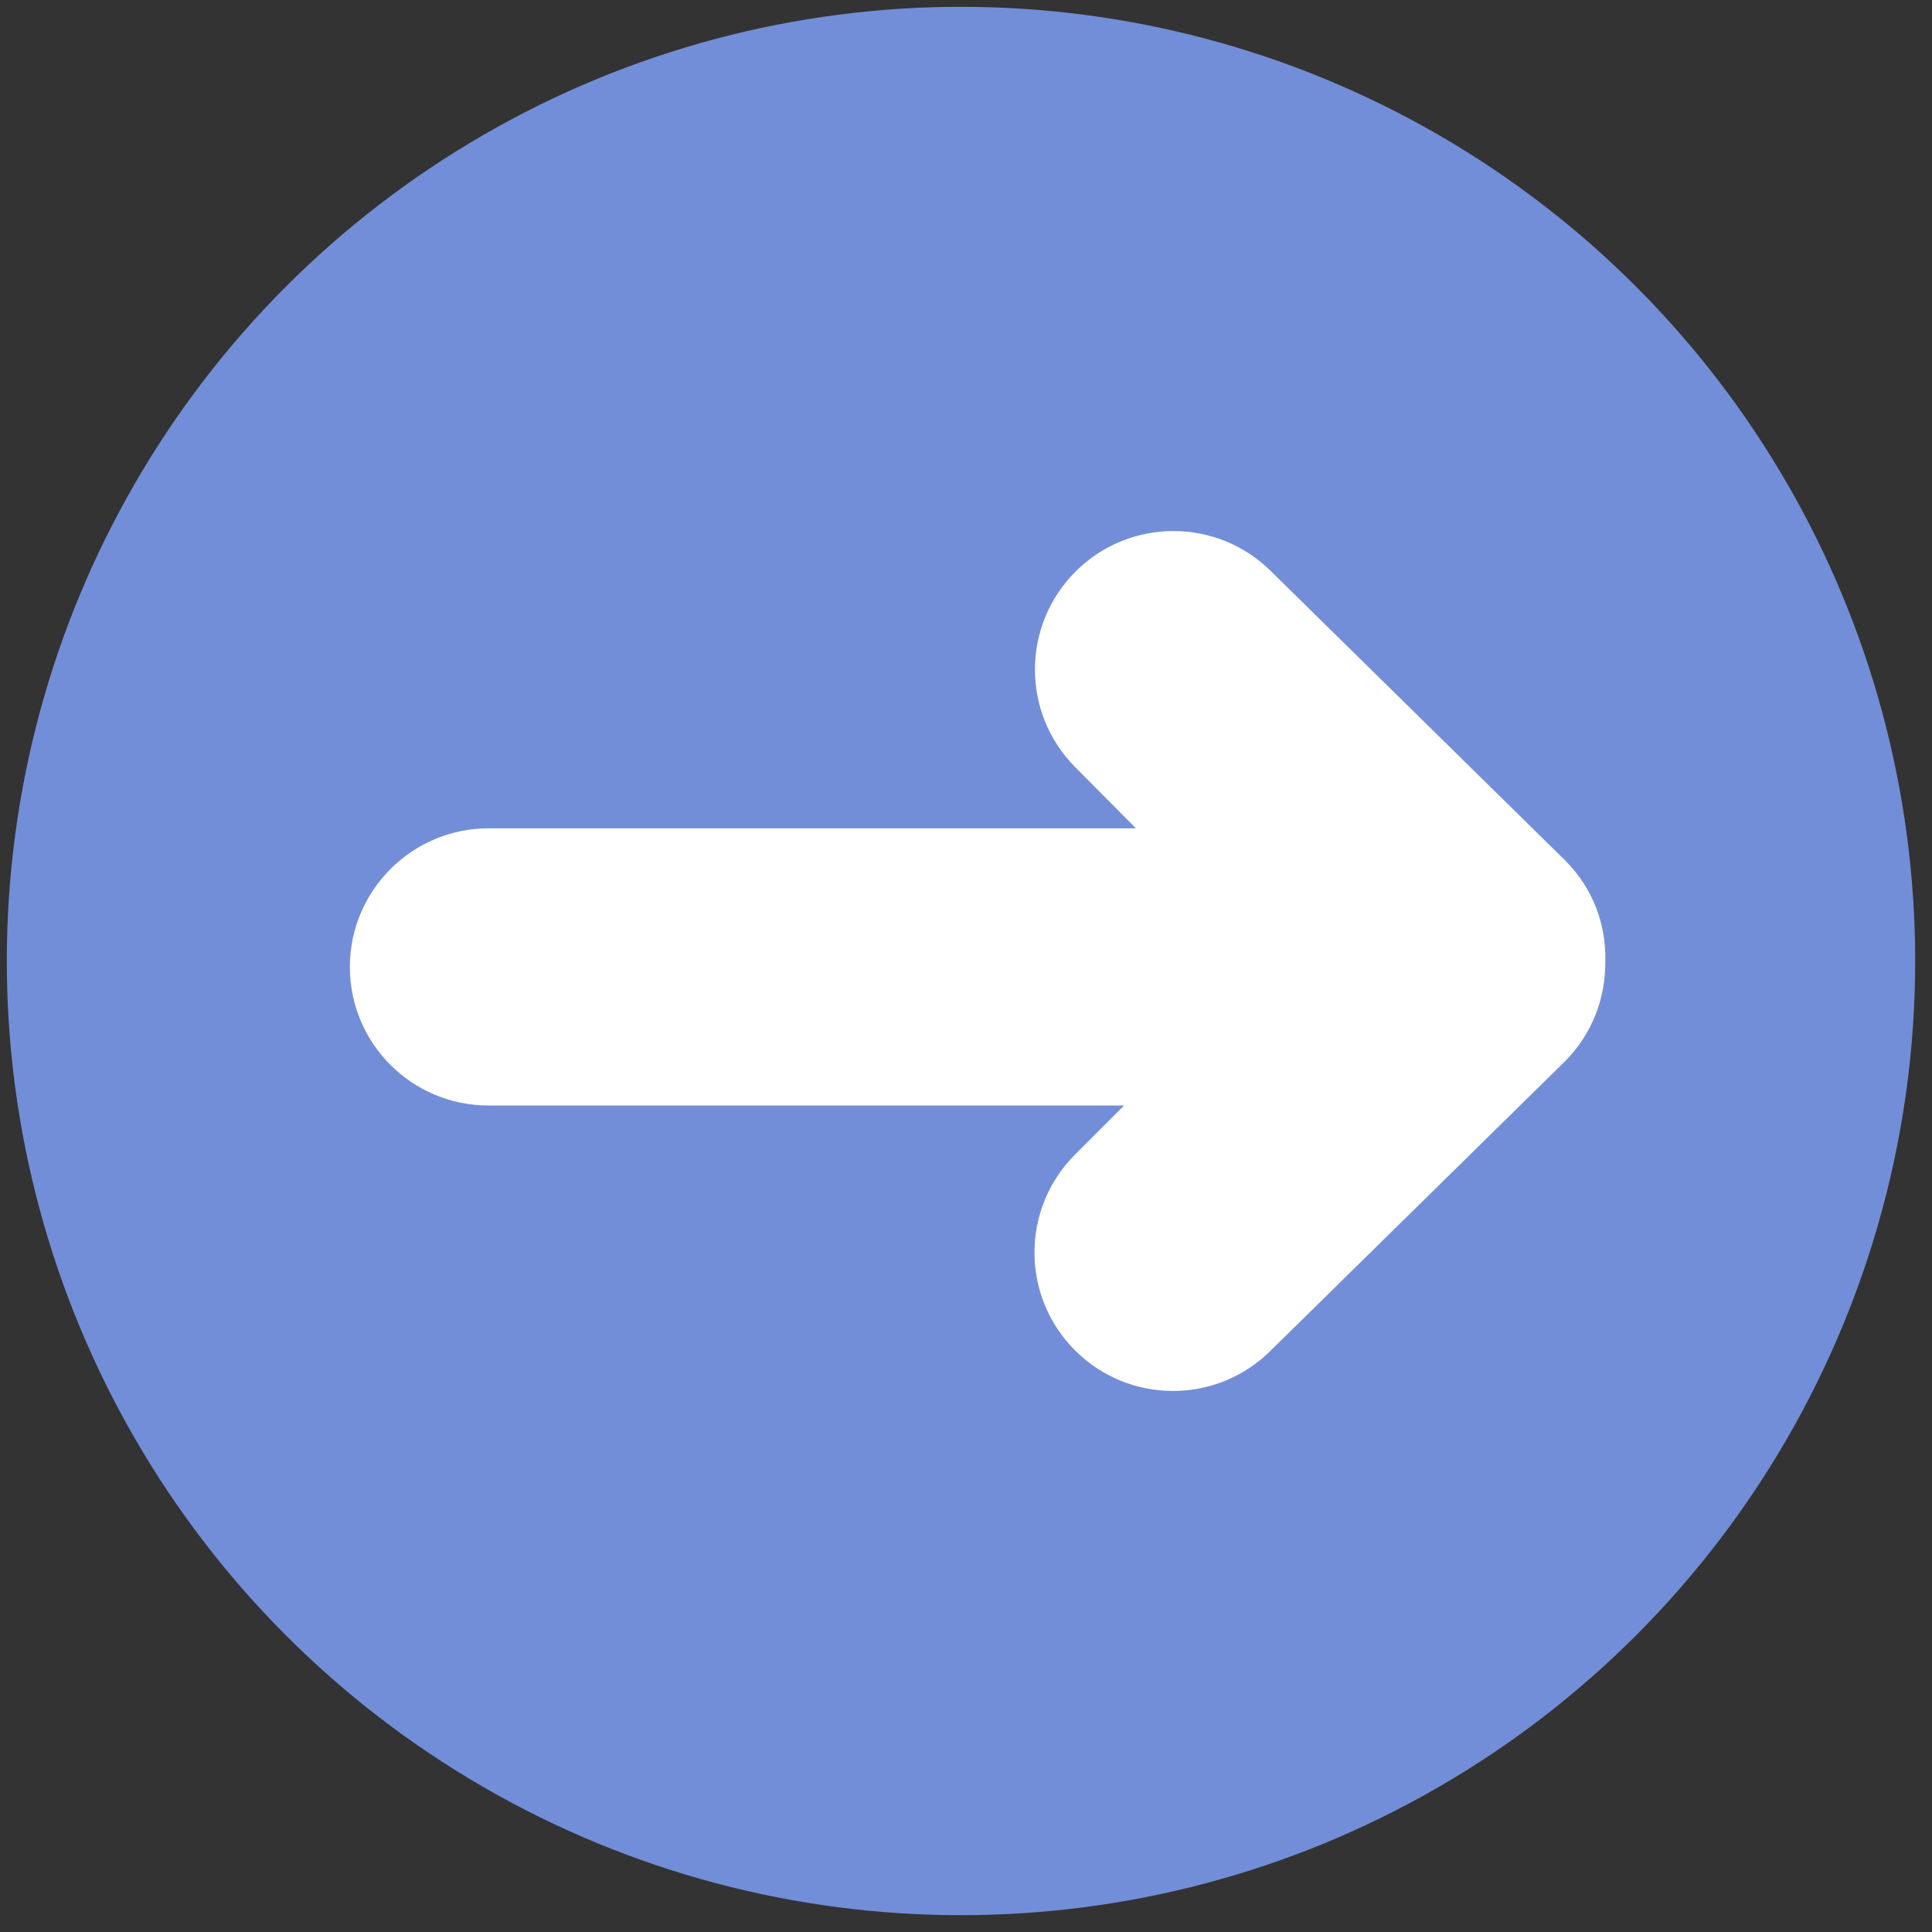
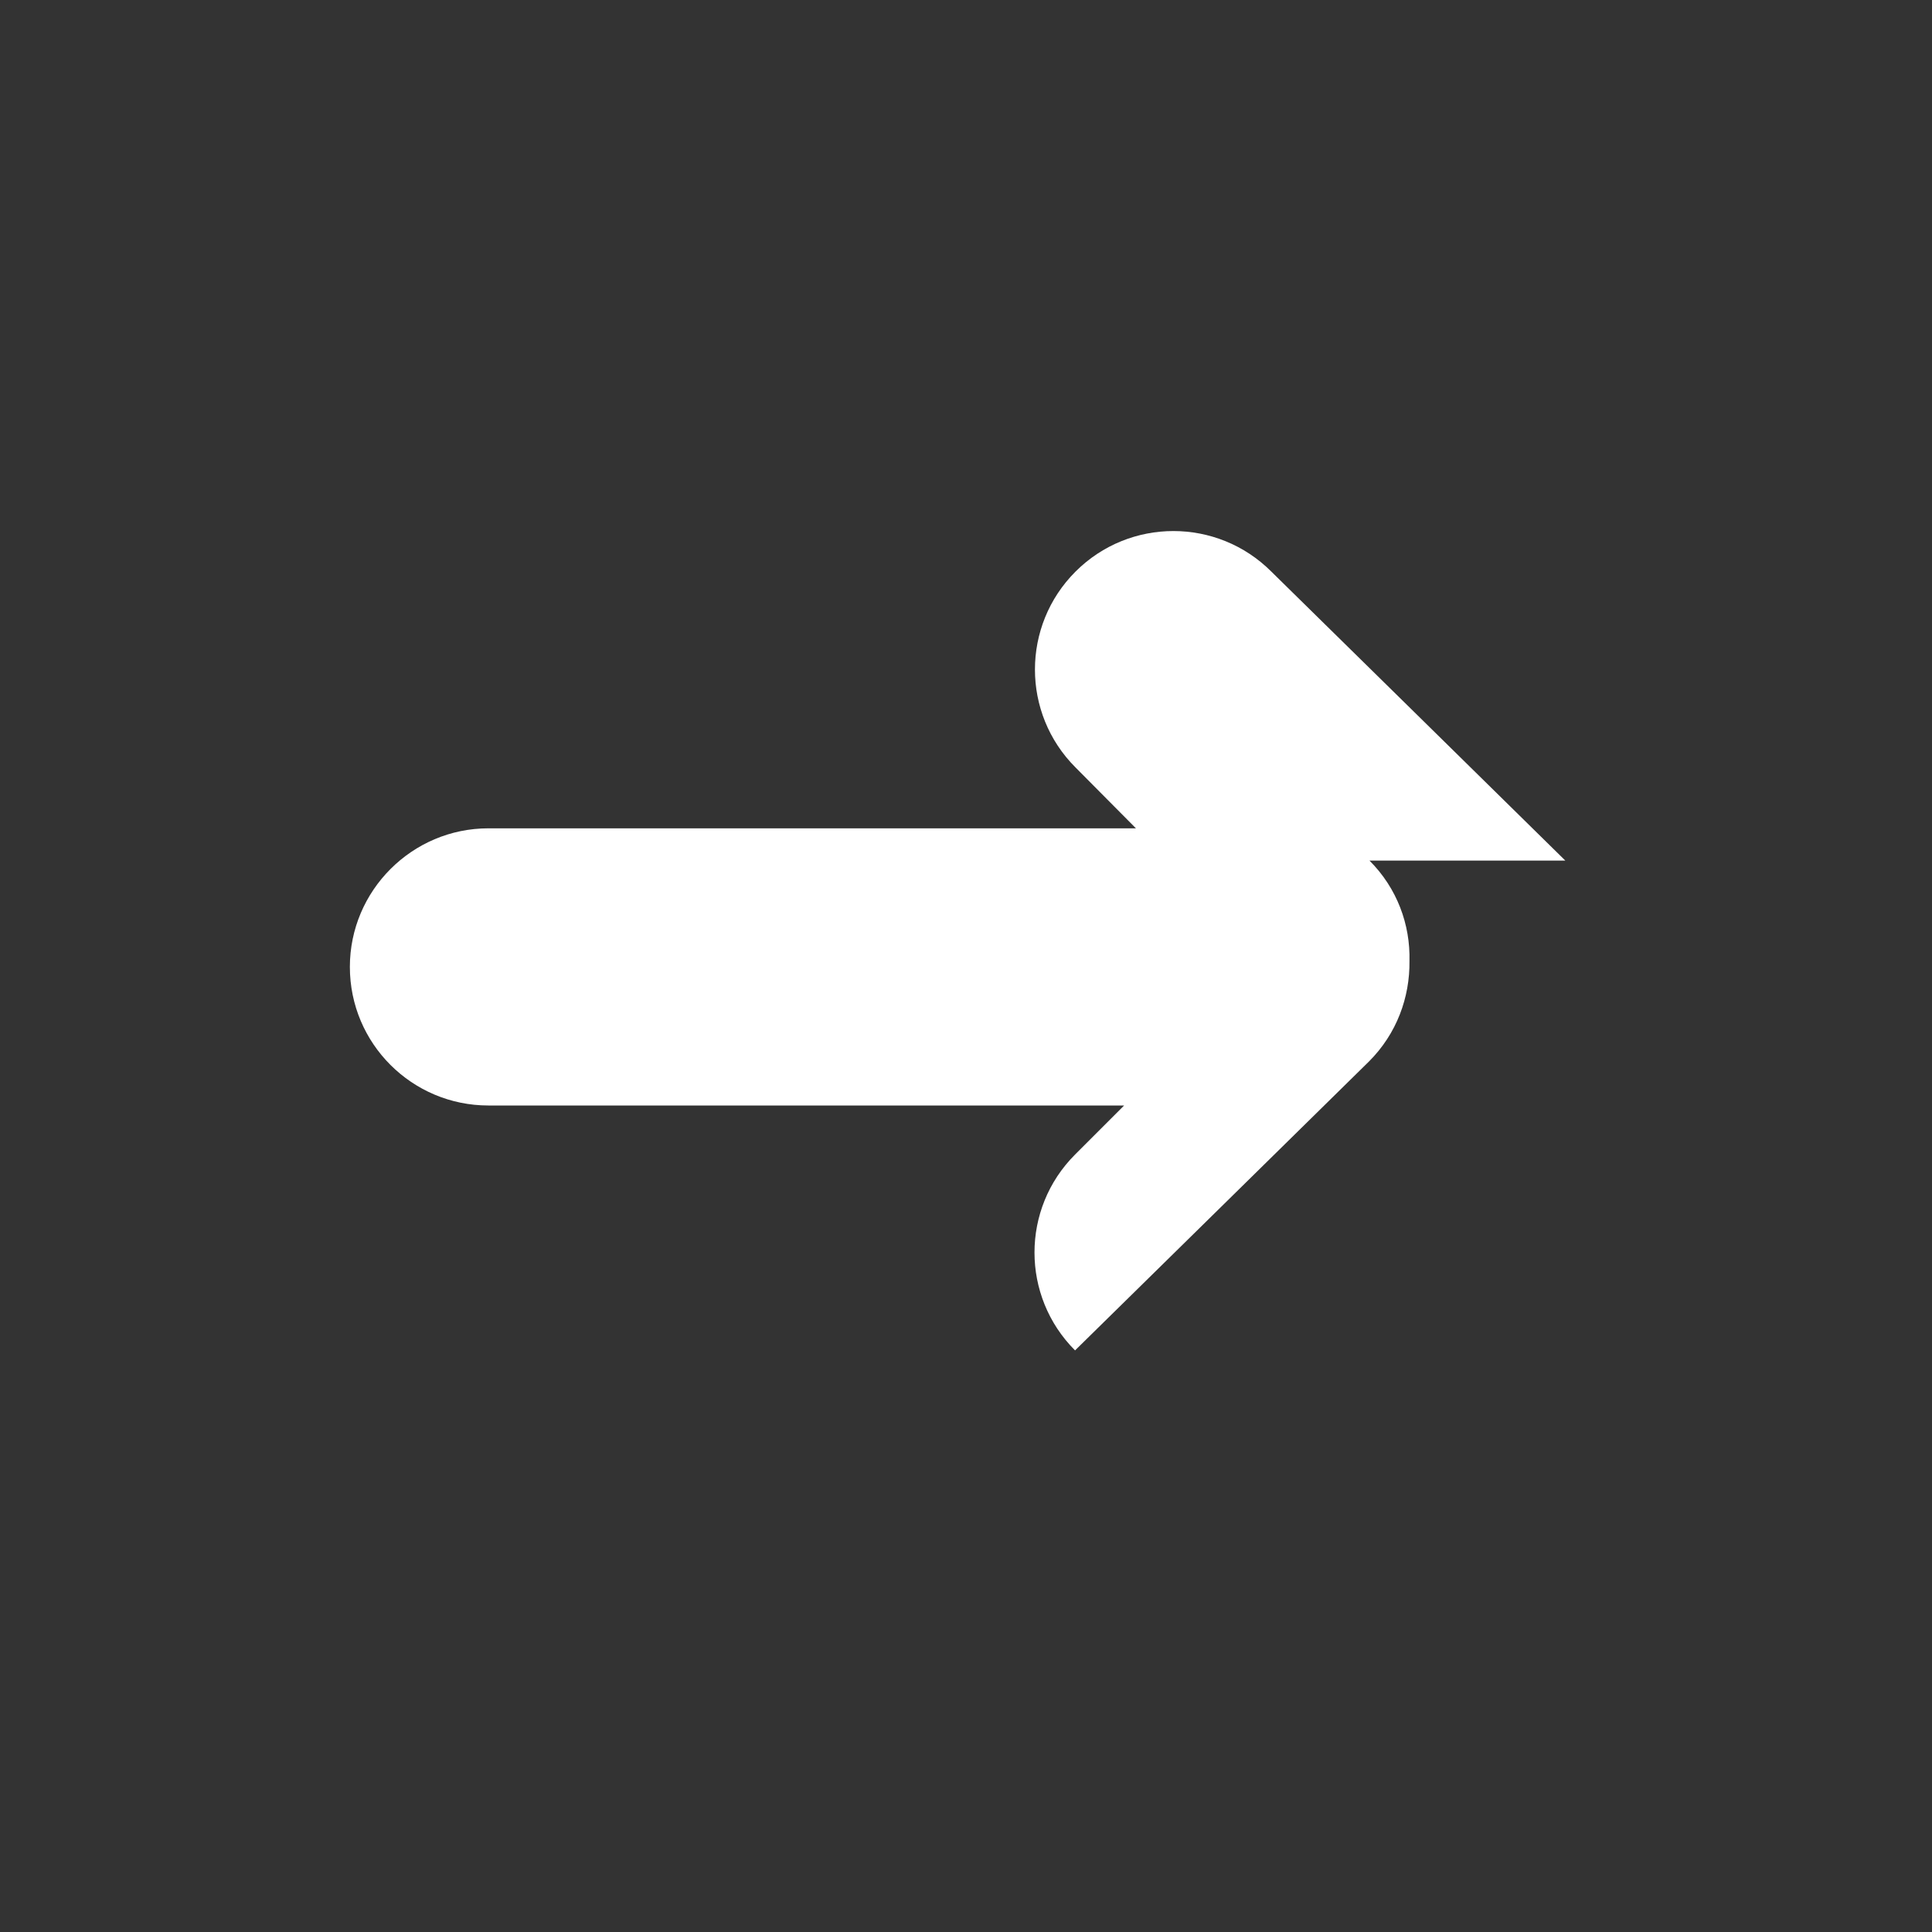
<svg xmlns="http://www.w3.org/2000/svg" width="42.52" height="42.52">
  <rect width="100%" height="100%" fill="#333333" stroke="none" />
  <style type="text/css">.st0{fill:#738ED8;}
	.st1{fill:#FFFFFF;}</style>
  <g>
    <title>background</title>
-     <rect x="-1" y="-1" width="44.52" height="44.52" id="canvas_background" fill="none" />
  </g>
  <g>
    <title>Layer 1</title>
-     <circle id="Ellipse_23" class="st0" cx="21.15" cy="21.15" r="21" />
-     <path class="st1" d="m34.45,18.94c-0.16,-0.16 -6.47,-6.36 -6.47,-6.36c-1.19,-1.19 -3.12,-1.19 -4.31,0c-1.19,1.19 -1.19,3.12 0,4.31l1.33,1.34l-14.25,0c-1.68,0 -3.05,1.37 -3.05,3.05c0,1.69 1.37,3.05 3.05,3.05l13.99,0l-1.08,1.08c-1.19,1.19 -1.19,3.12 0,4.31c1.19,1.19 3.12,1.19 4.31,0c0,0 6.31,-6.2 6.47,-6.36c0.61,-0.61 0.9,-1.41 0.89,-2.21c0.02,-0.8 -0.27,-1.6 -0.88,-2.21z" id="svg_1" />
+     <path class="st1" d="m34.45,18.94c-0.16,-0.16 -6.47,-6.36 -6.47,-6.36c-1.19,-1.19 -3.12,-1.19 -4.31,0c-1.19,1.19 -1.19,3.12 0,4.31l1.33,1.34l-14.25,0c-1.68,0 -3.05,1.37 -3.05,3.05c0,1.69 1.37,3.05 3.05,3.05l13.99,0l-1.08,1.08c-1.19,1.19 -1.19,3.12 0,4.31c0,0 6.31,-6.2 6.47,-6.36c0.61,-0.61 0.9,-1.41 0.89,-2.21c0.02,-0.8 -0.27,-1.6 -0.88,-2.21z" id="svg_1" />
  </g>
</svg>